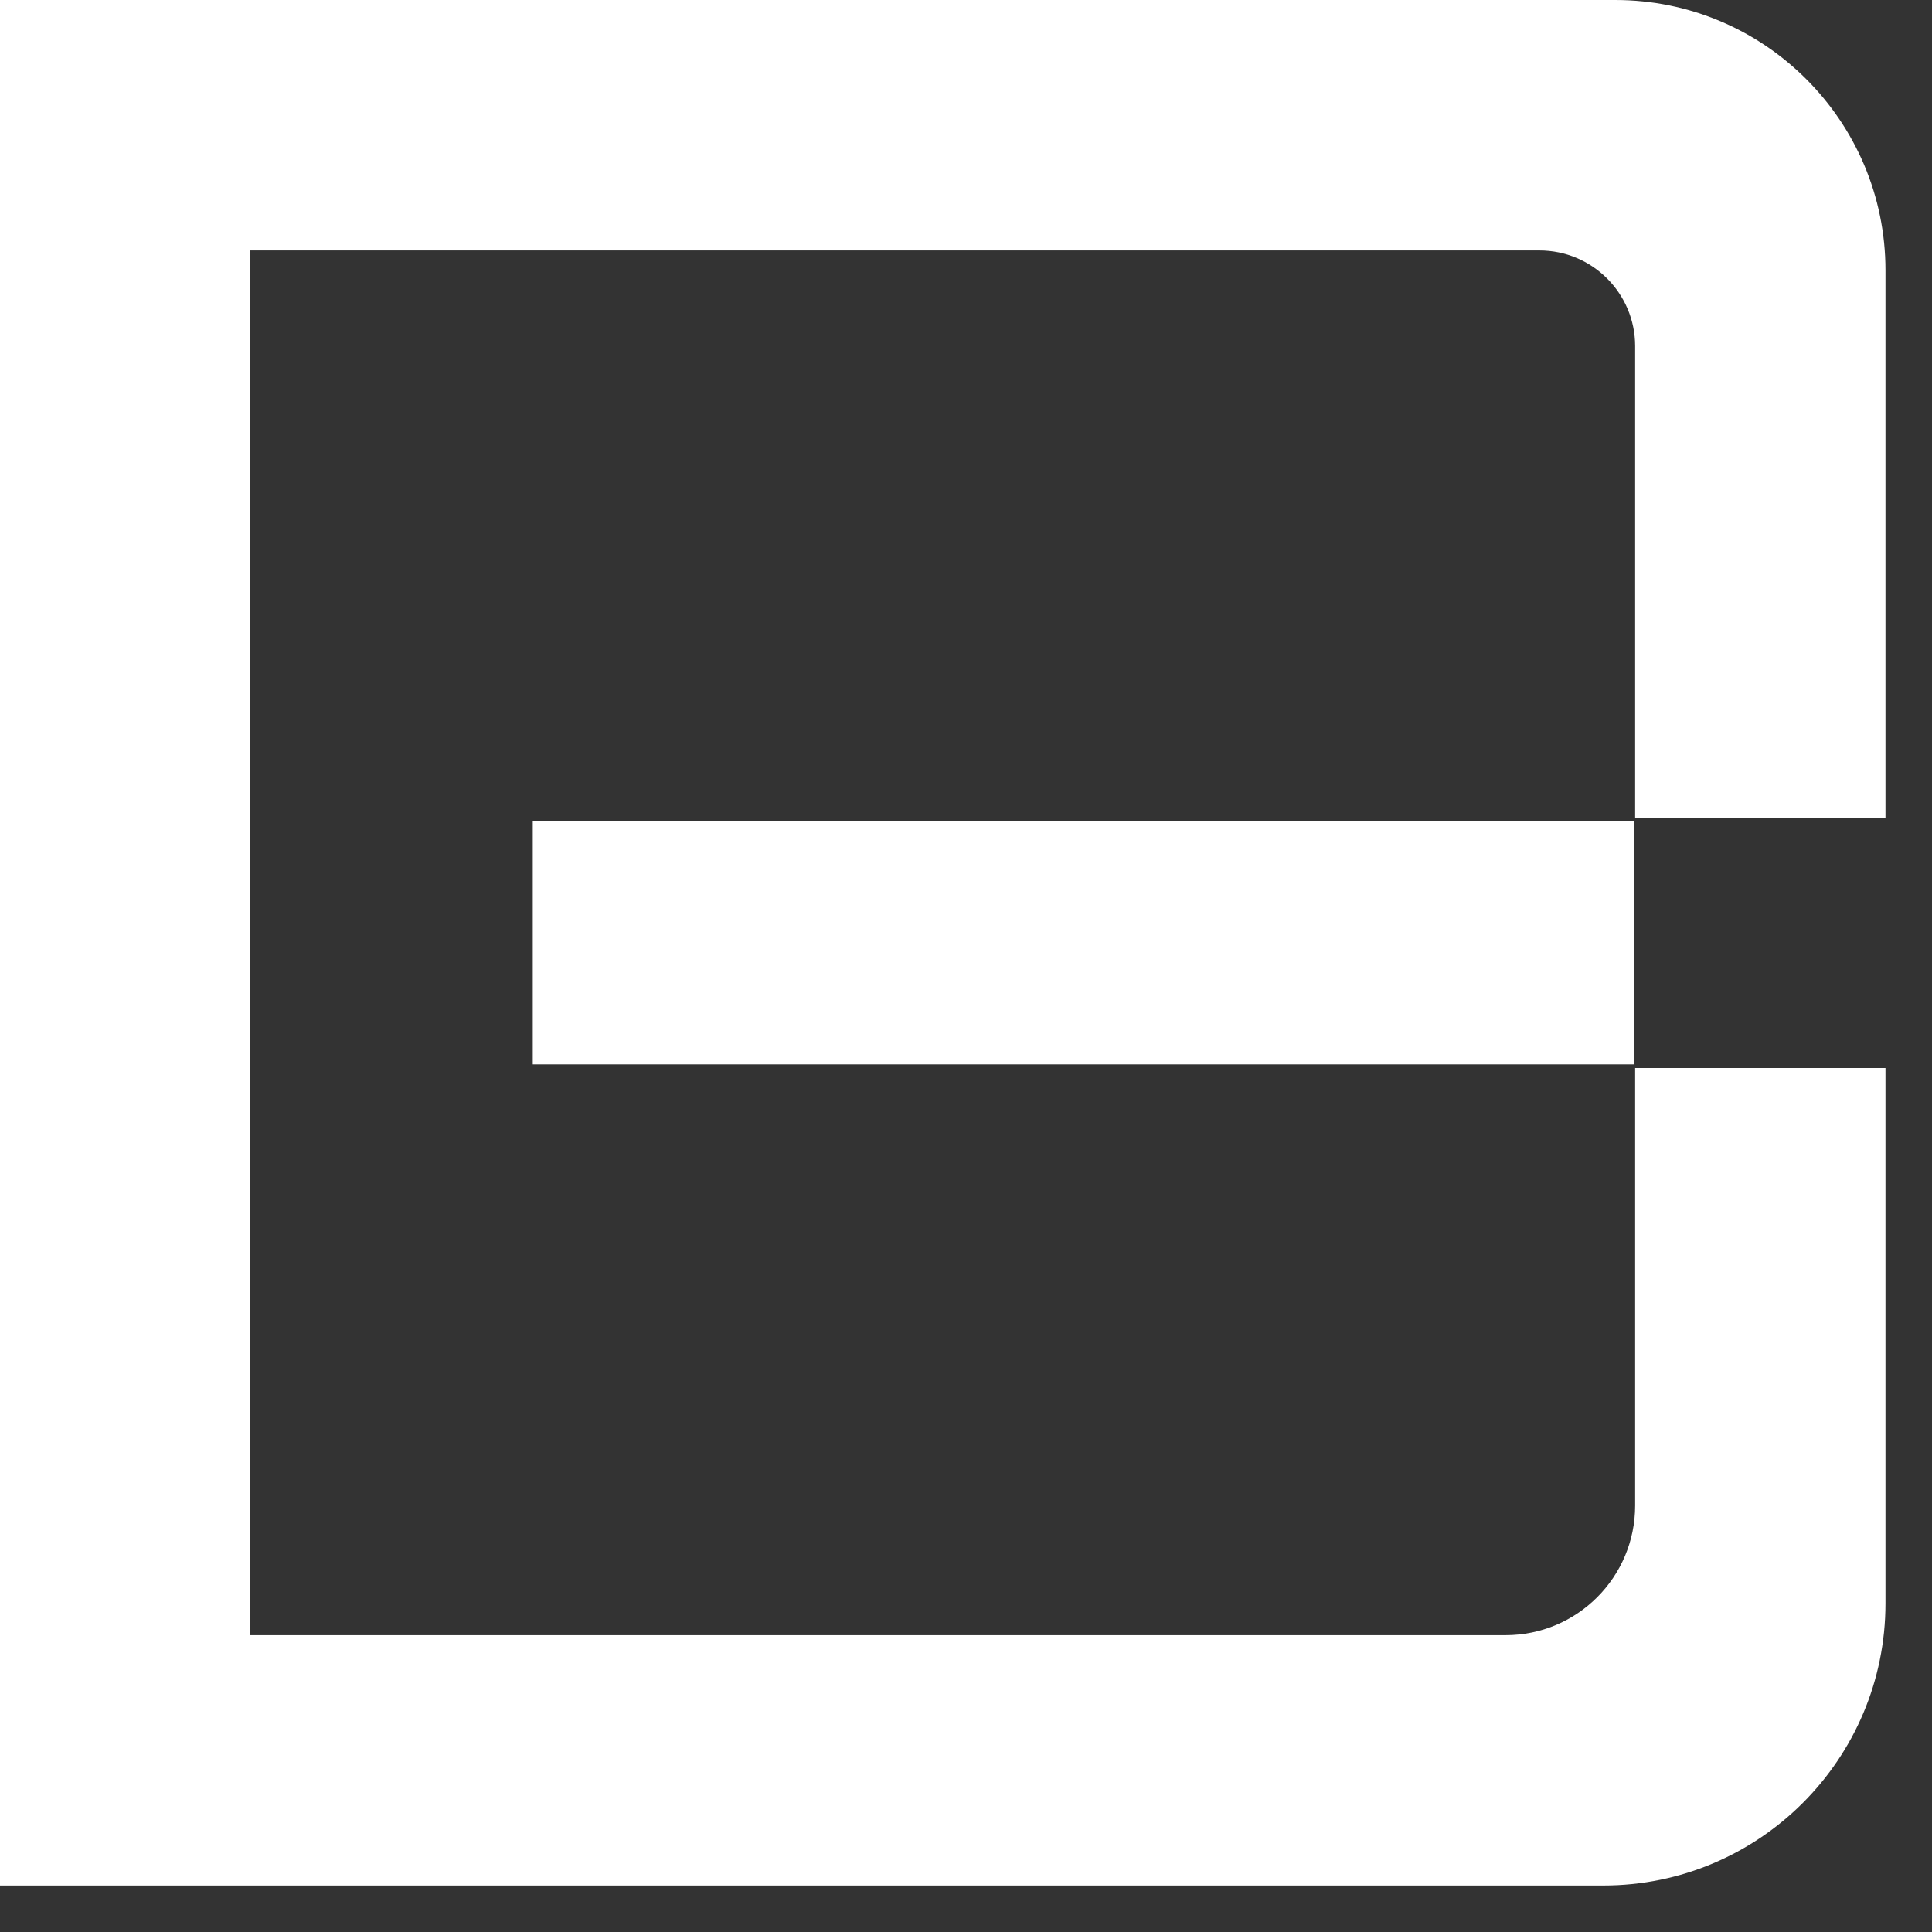
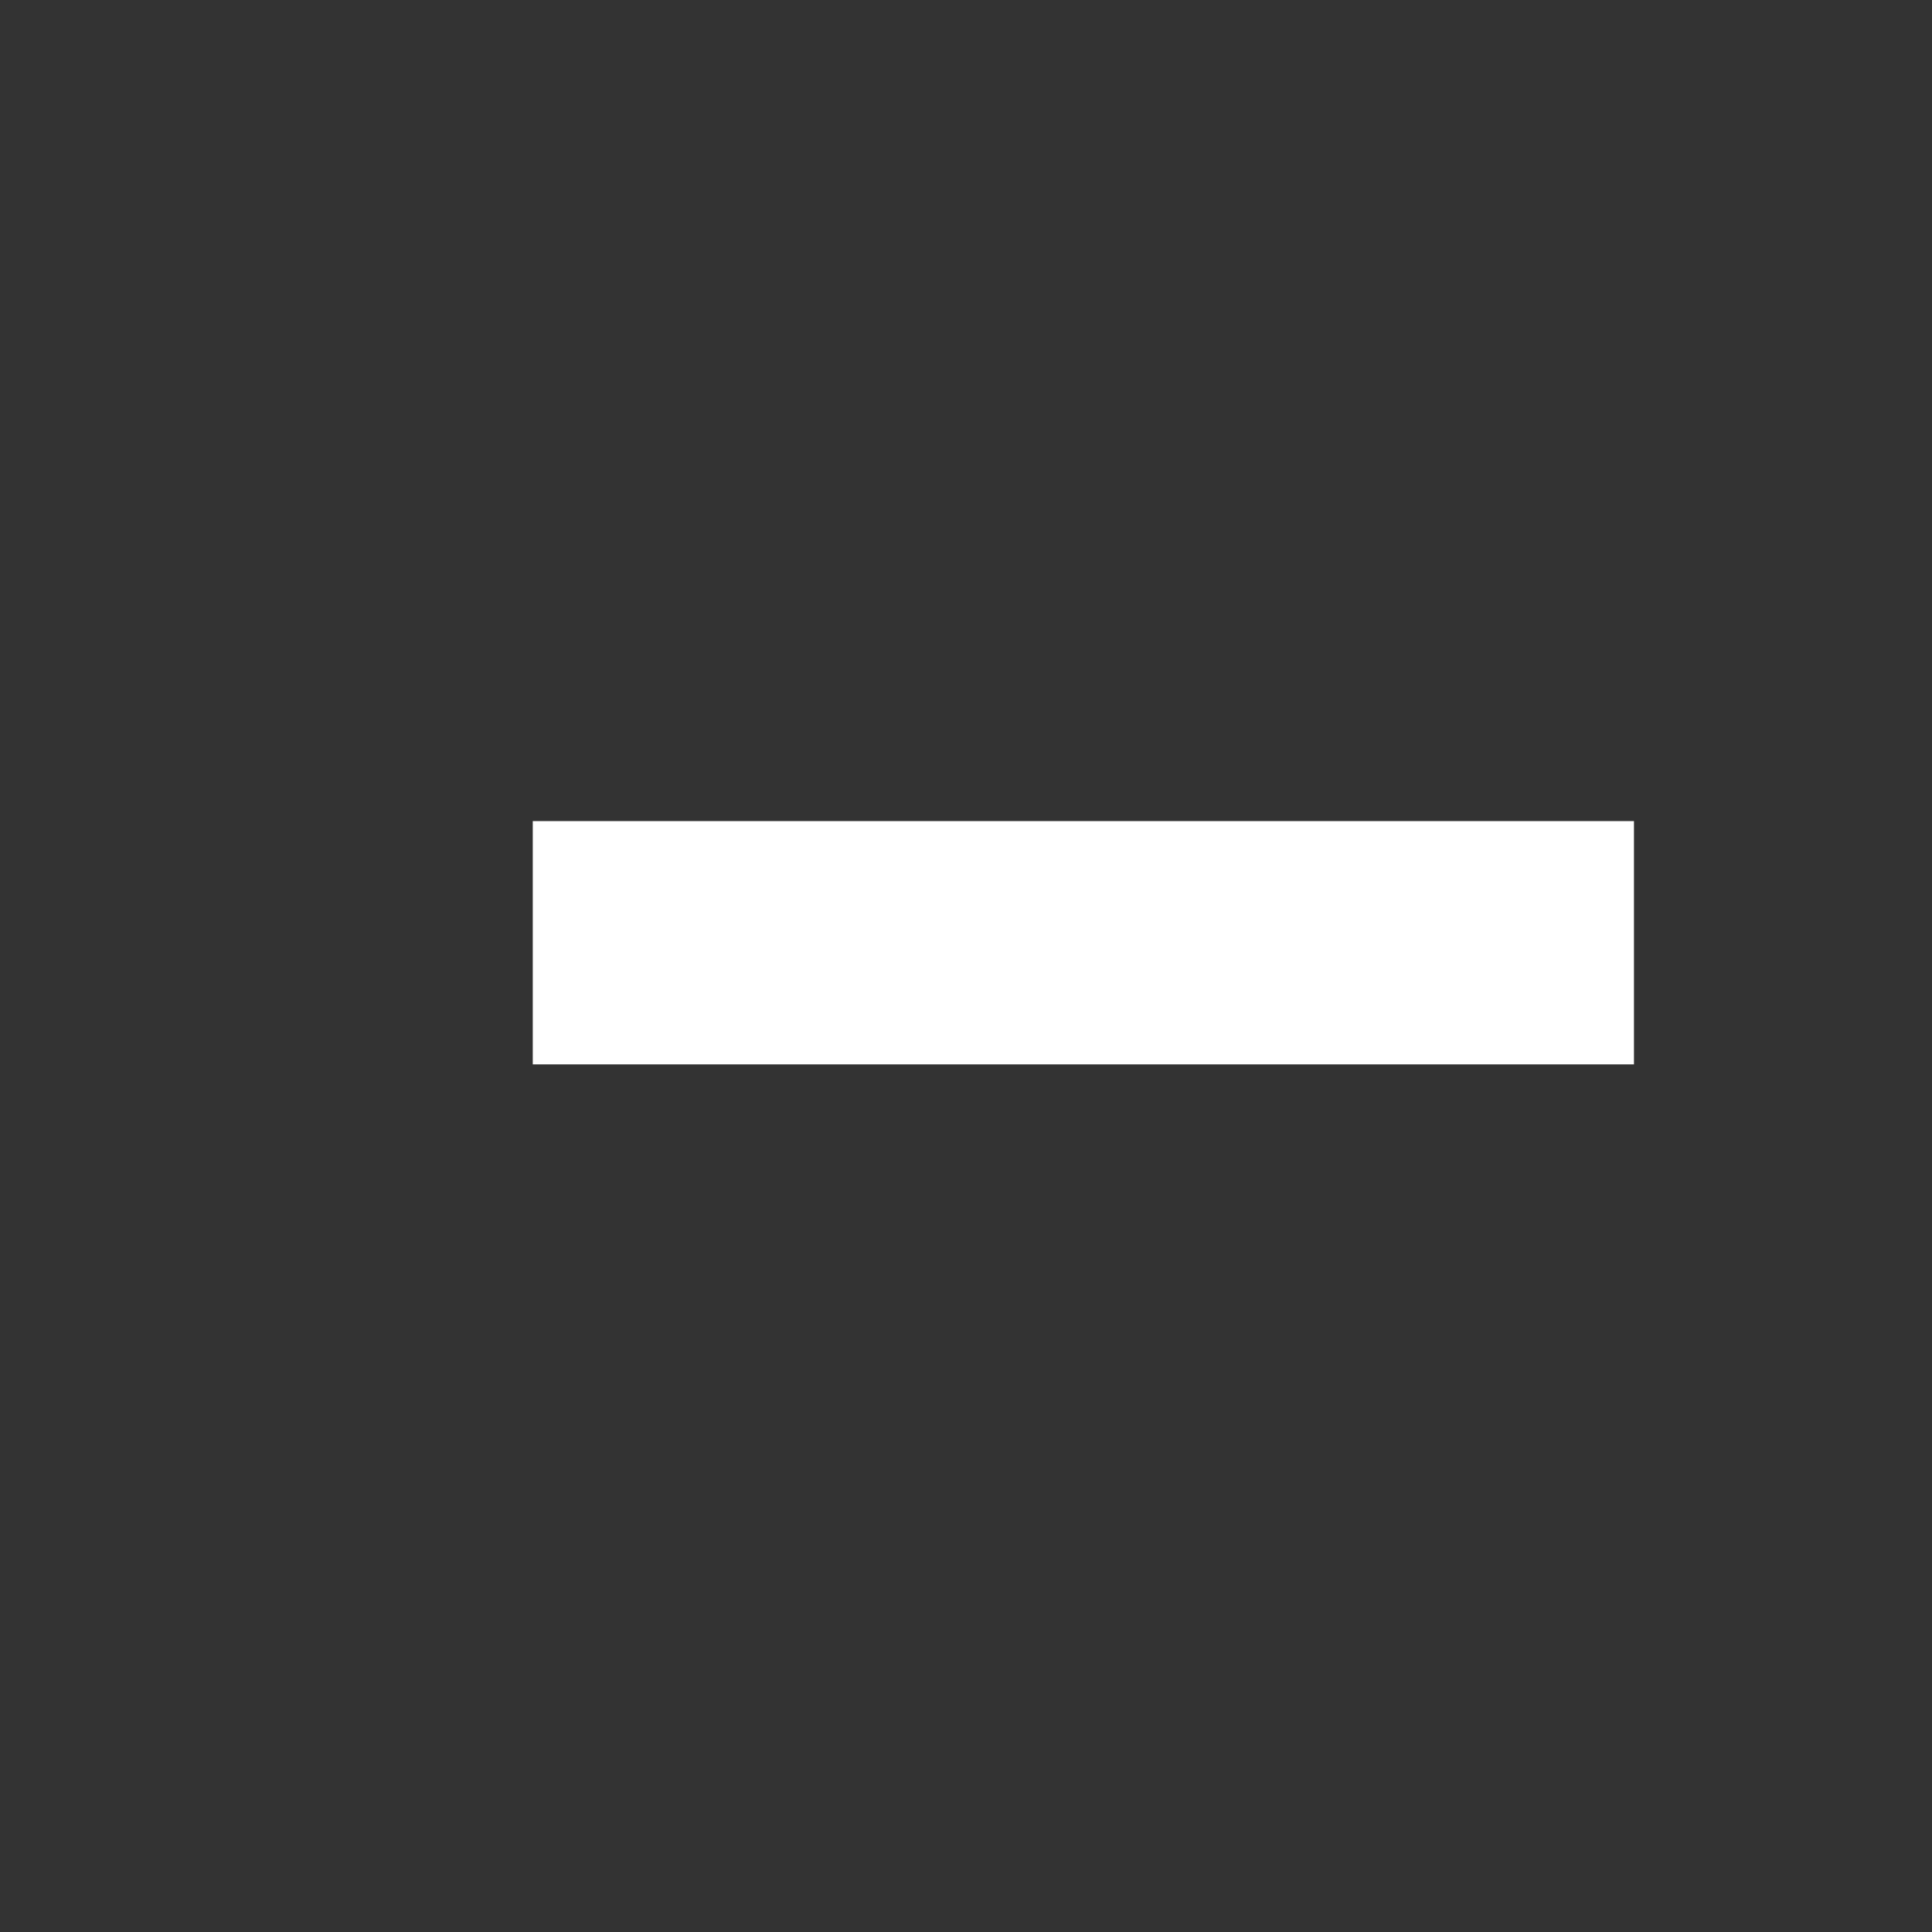
<svg xmlns="http://www.w3.org/2000/svg" viewBox="0 0 38 38" version="1.1">
  <rect x="0" y="0" width="38" height="38" fill="#333333" stroke="none" />
  <g id="Page-1" stroke="none" stroke-width="1" fill="none" fill-rule="evenodd">
    <g id="logo-white" fill="#FFFFFF" fill-rule="nonzero">
      <polygon id="Path" points="10.479 16.15 10.479 20.935 29.747 20.935 32.138 20.935 32.138 16.15" />
-       <path d="M32.161,21.006 L32.161,29.613 C32.161,31.022 31.02,32.162 29.612,32.162 L4.924,32.162 L4.924,4.926 L30.278,4.926 C31.318,4.926 32.161,5.769 32.161,6.808 L32.161,16.082 L37.085,16.082 L37.085,5.317 C37.085,2.38 34.705,-0 31.77,-0 L-0,-0 L-0,37.086 L31.535,37.086 C34.6,37.086 37.085,34.603 37.085,31.536 L37.085,21.006 L32.161,21.006 Z" id="Path" />
    </g>
  </g>
</svg>